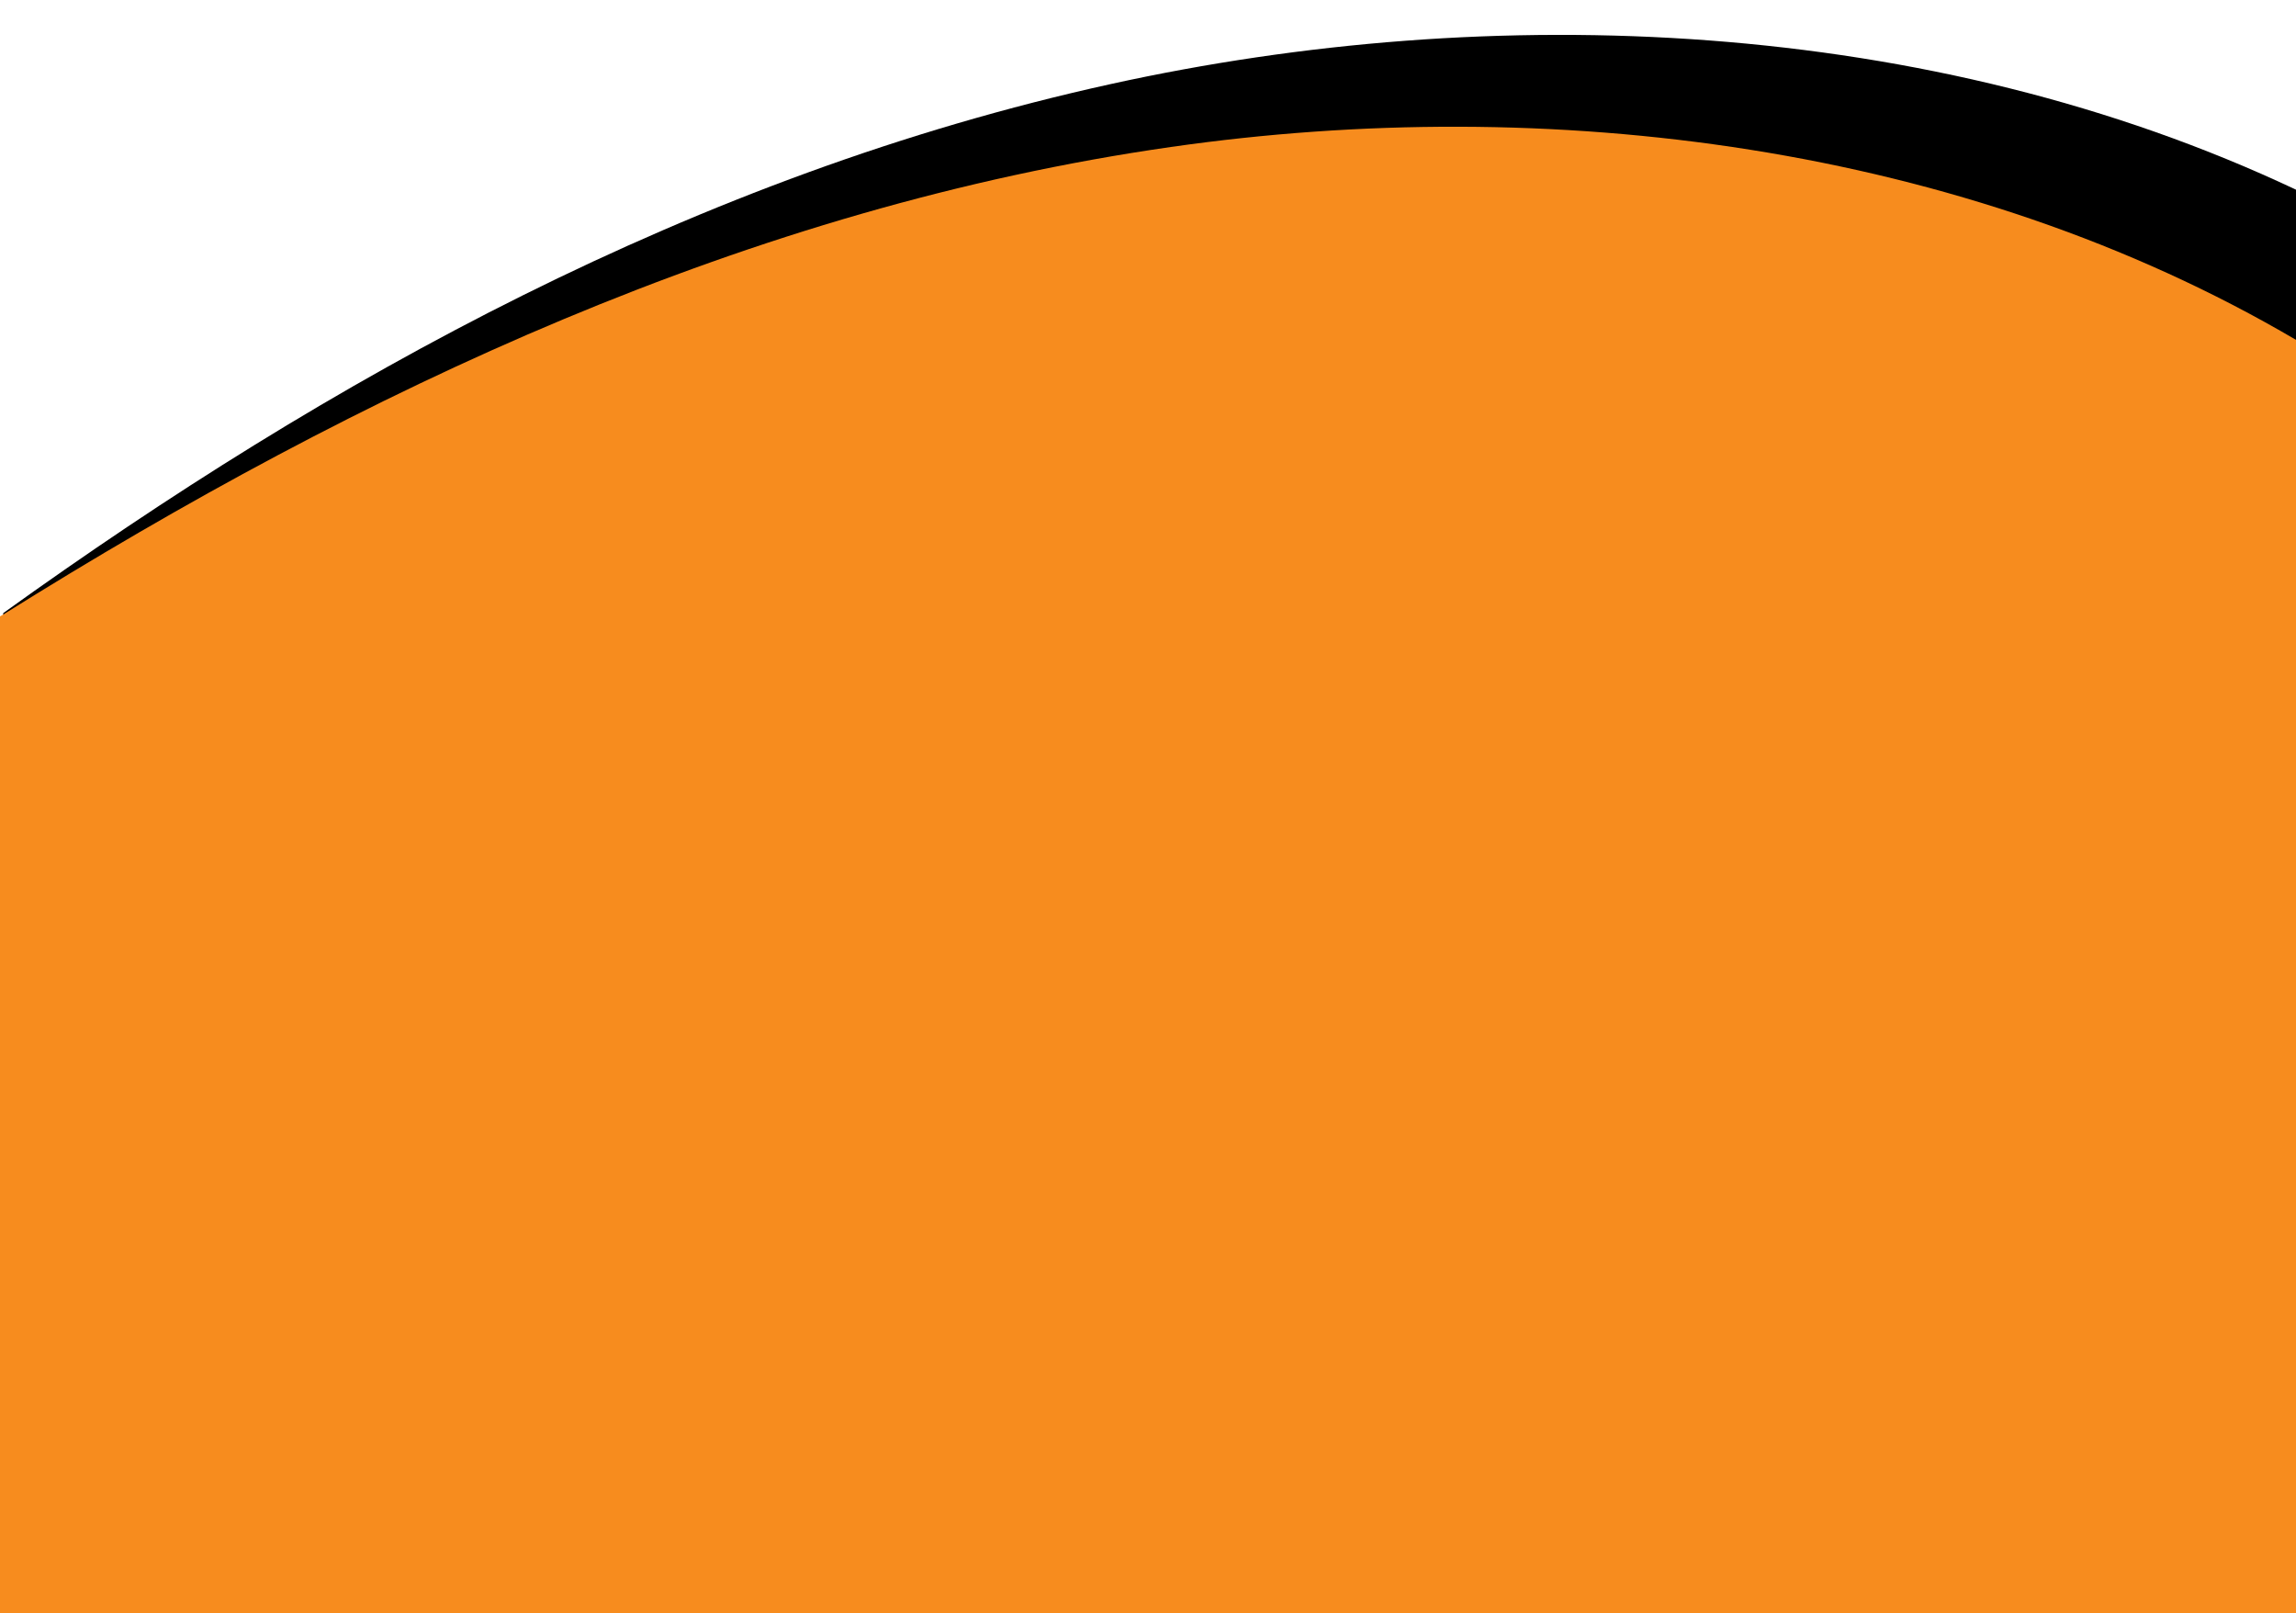
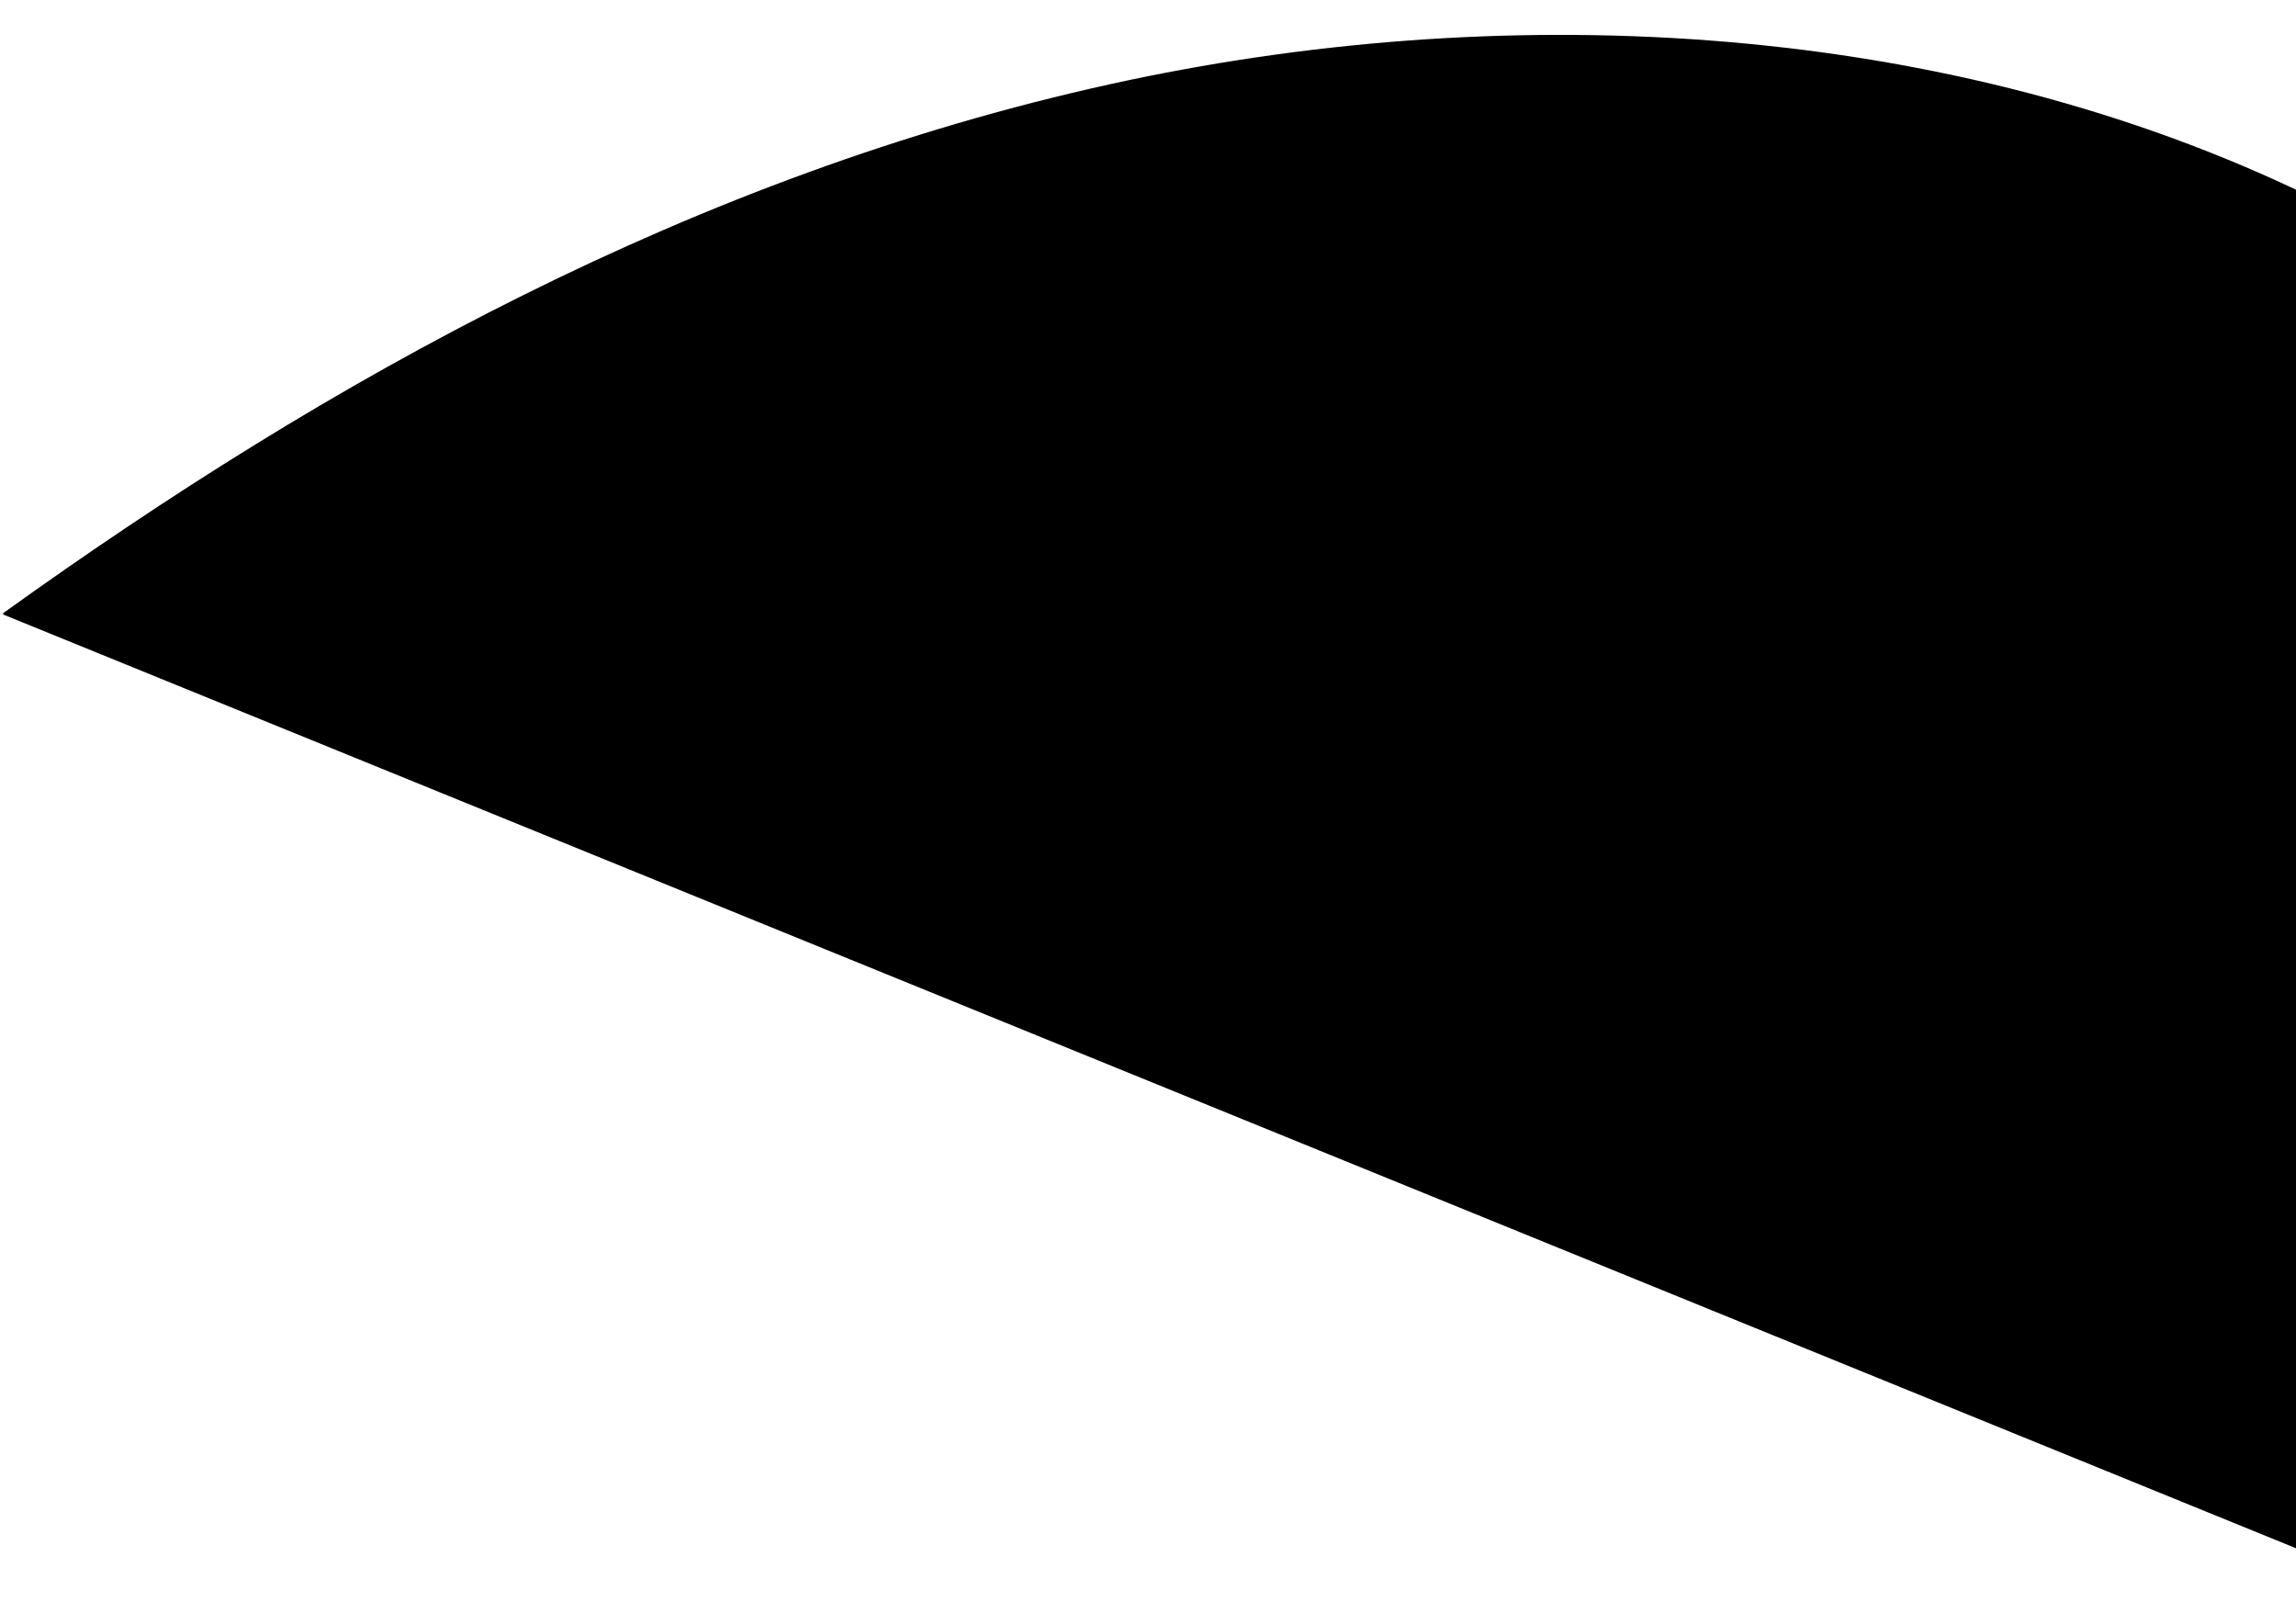
<svg xmlns="http://www.w3.org/2000/svg" fill="#000000" height="351.2" preserveAspectRatio="xMidYMid meet" version="1" viewBox="0.0 -7.6 500.0 351.2" width="500" zoomAndPan="magnify">
  <g id="change1_1">
-     <path d="M500,33.7v295.8H2.1L0.7,126.2v-0.3C71.5,75,151.4,30.6,241.9,10.7C325-7.6,420.1-4,500,33.7z" fill="#000000" />
+     <path d="M500,33.7v295.8L0.7,126.2v-0.3C71.5,75,151.4,30.6,241.9,10.7C325-7.6,420.1-4,500,33.7z" fill="#000000" />
  </g>
  <g id="change2_1">
-     <path d="M500,66.4v277.2H0v-217c0.2-0.1,0.5-0.3,0.7-0.4C78.8,77.3,163.4,37.5,255,24.4 C337.2,12.6,427.5,23.8,500,66.4z" fill="#f78c1e" />
-   </g>
+     </g>
</svg>